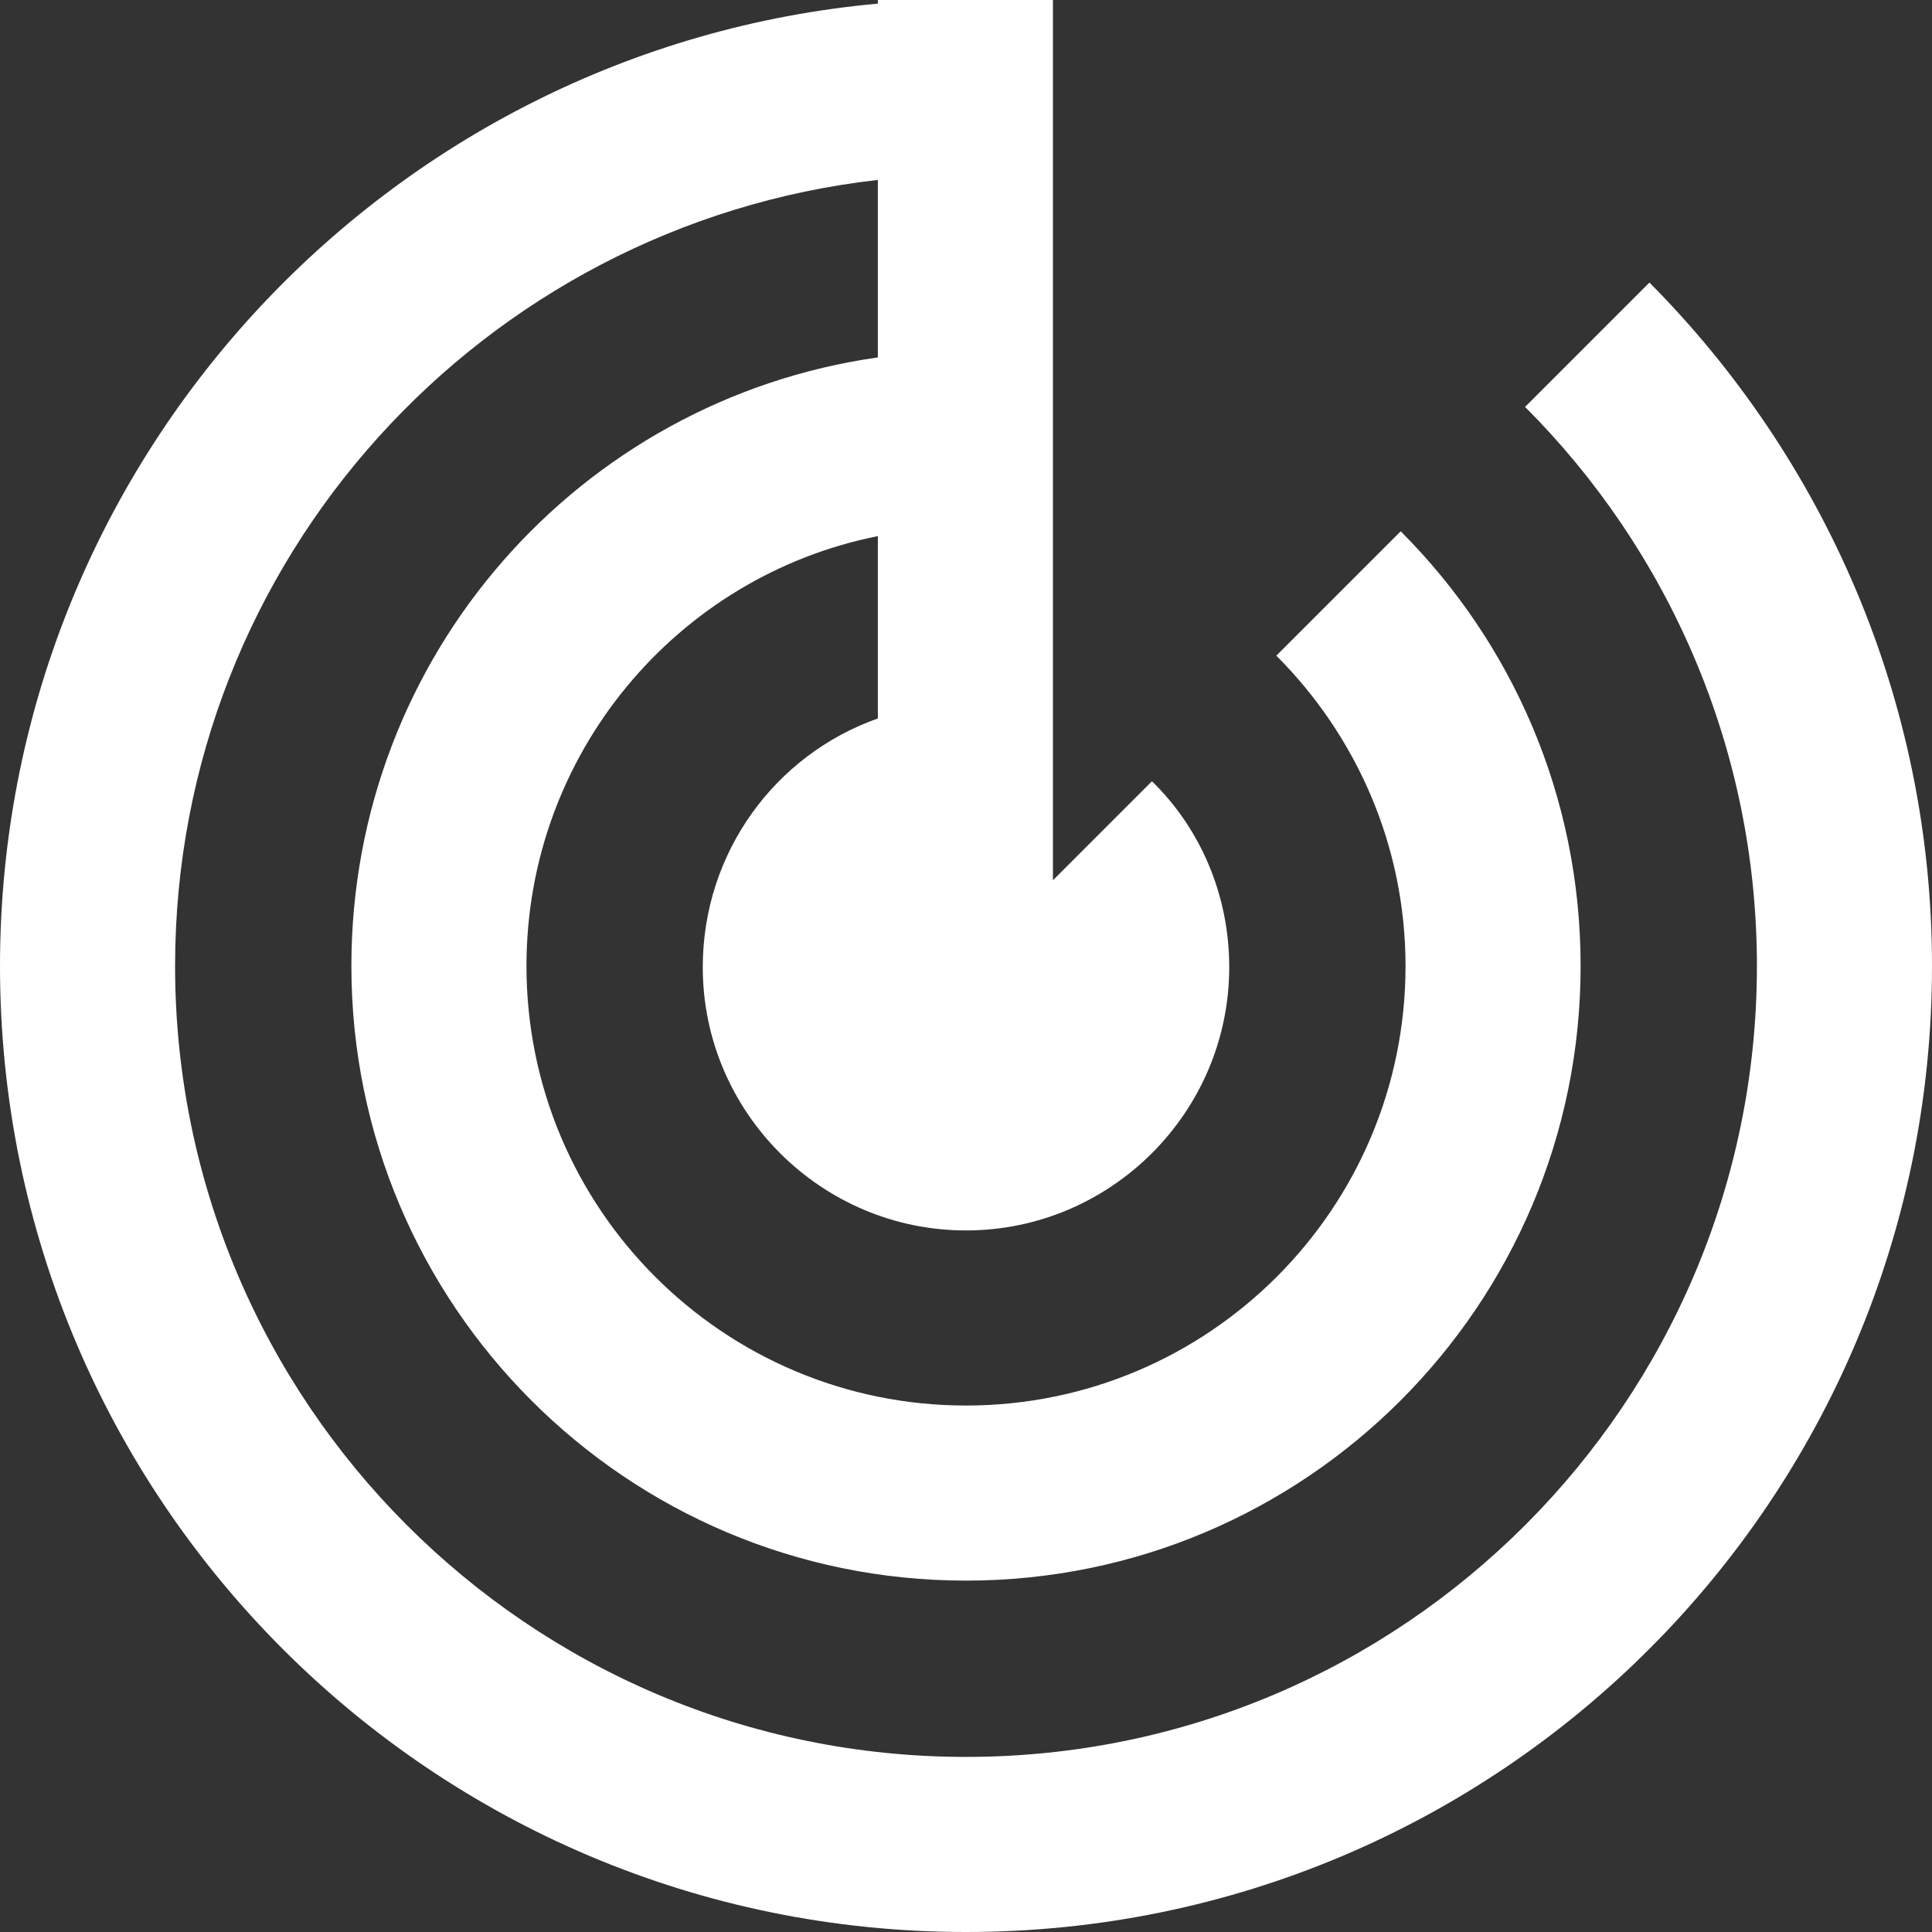
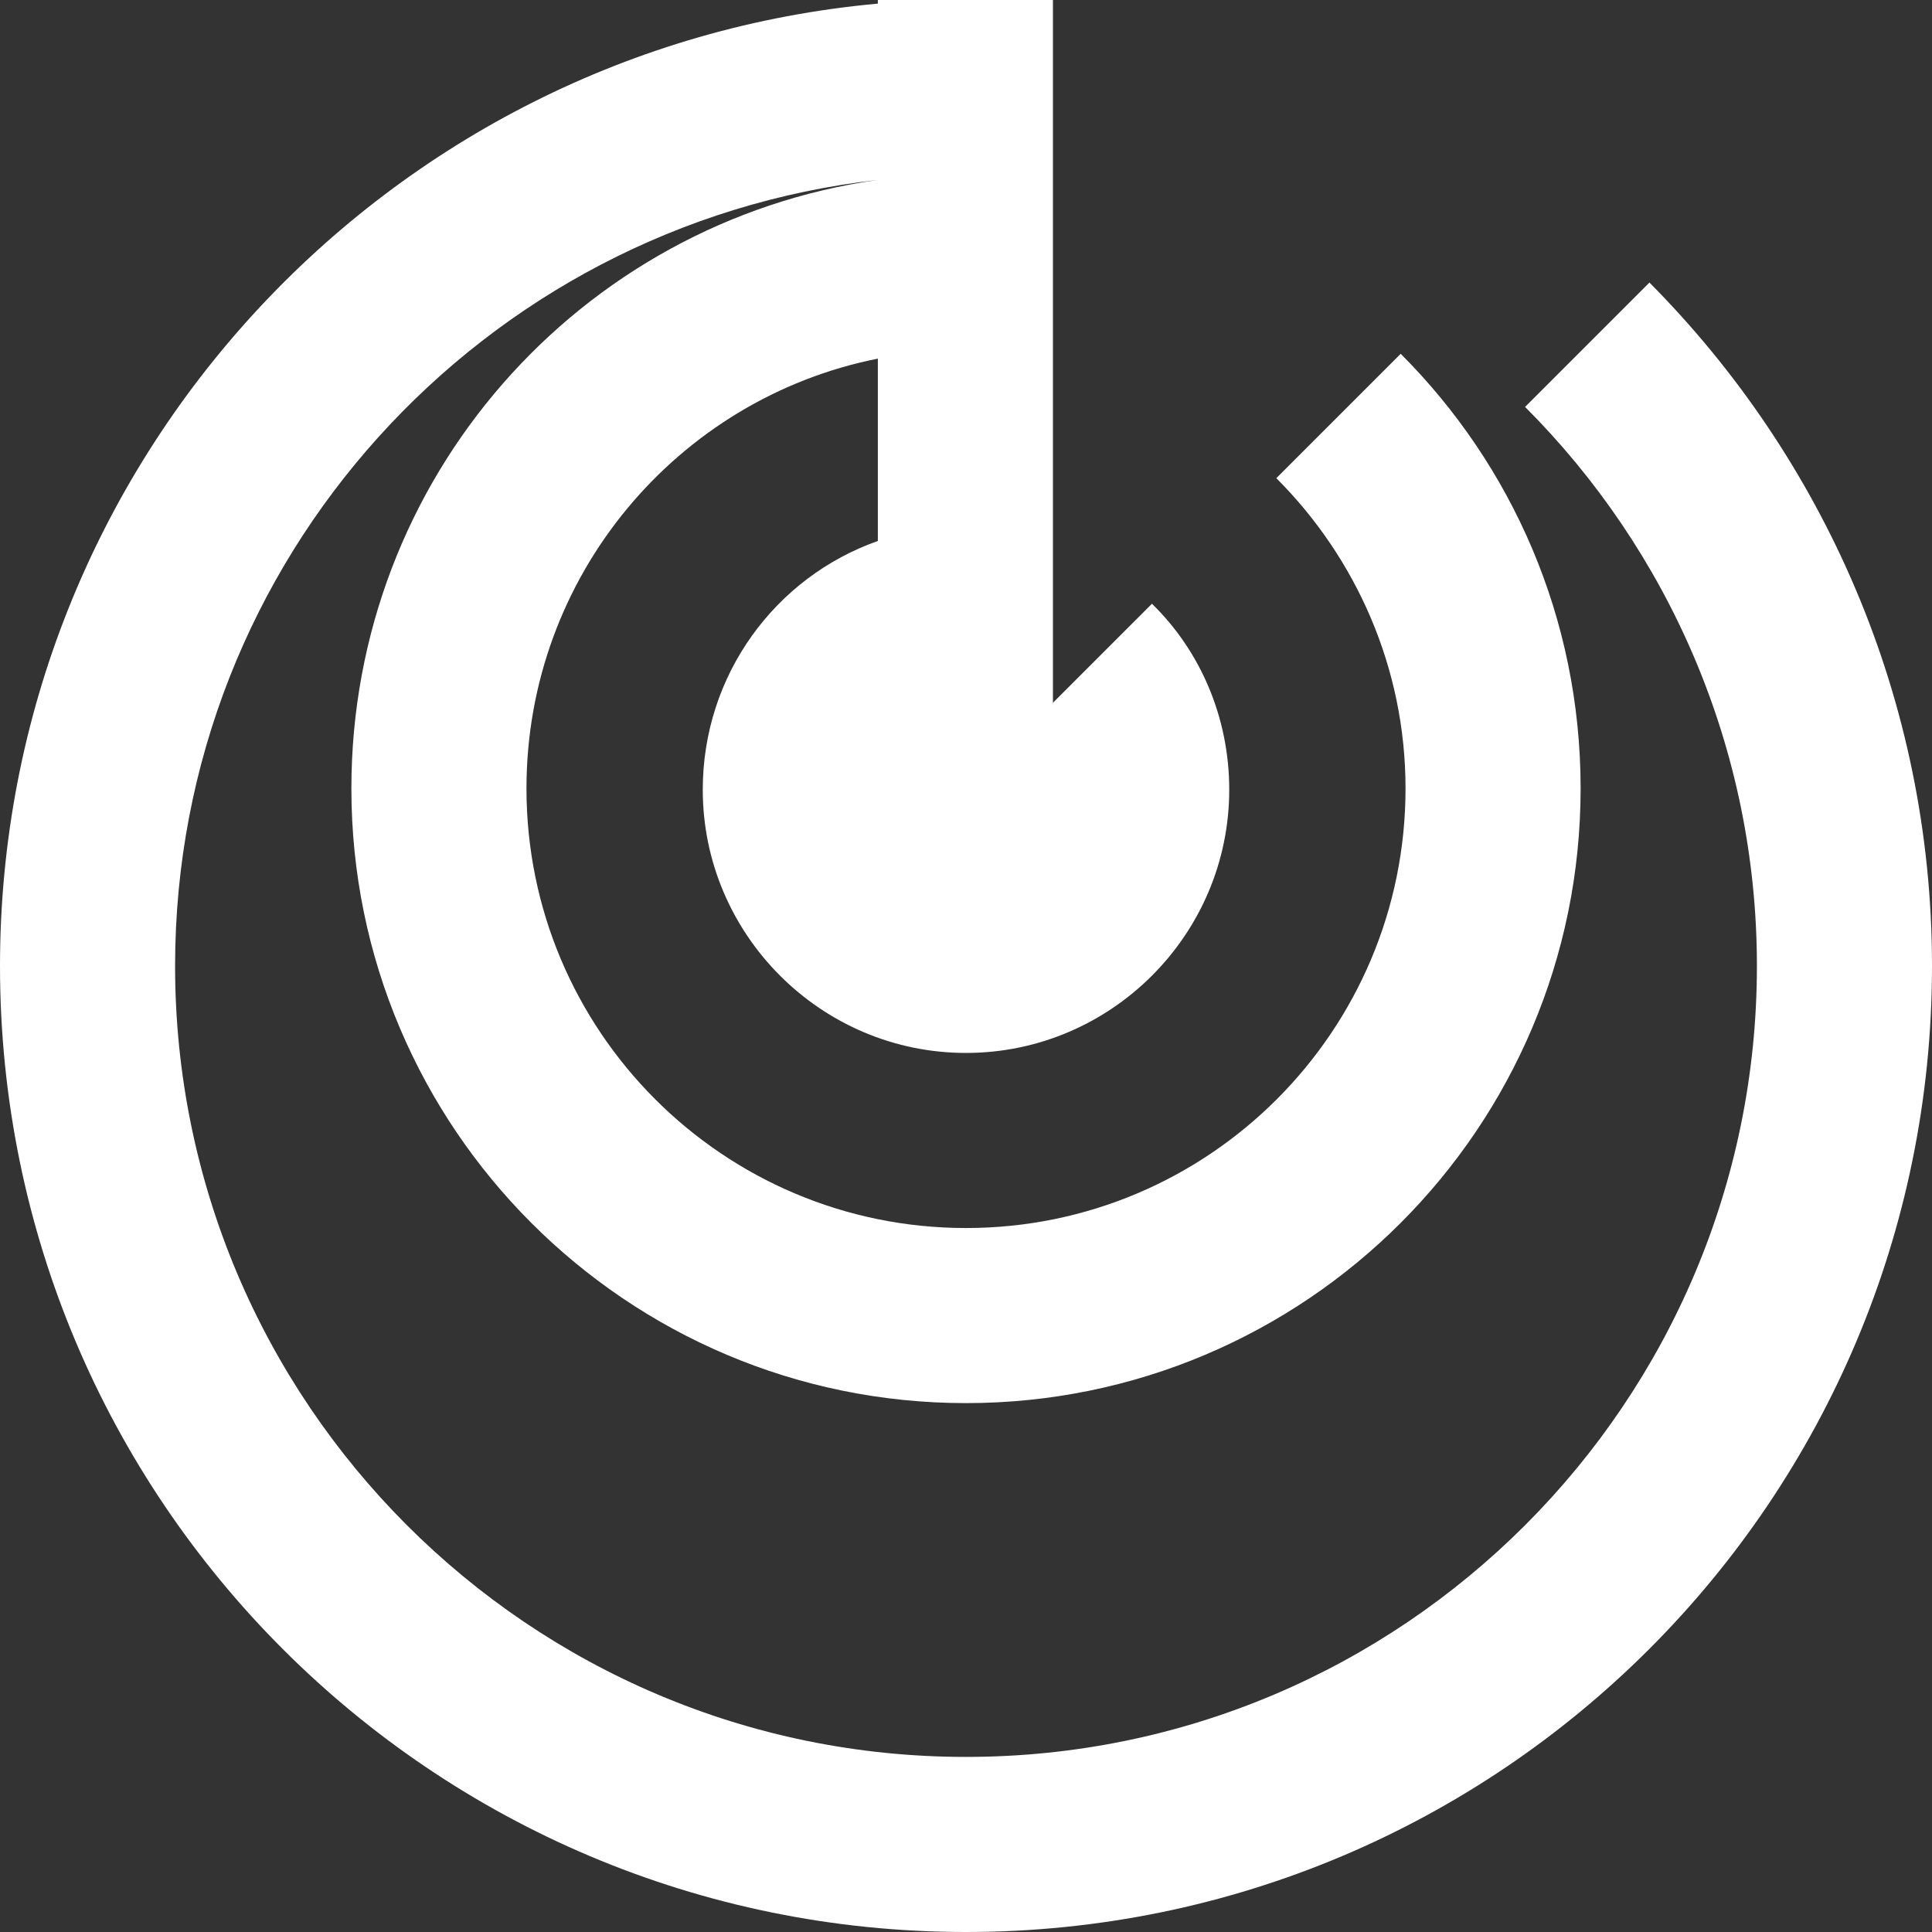
<svg xmlns="http://www.w3.org/2000/svg" id="Isolation_Mode" viewBox="0 0 16 16">
  <rect x="0" y="0" width="16" height="16" fill="#333333" stroke="none" />
  <defs>
    <style>.cls-1{fill:#fff;fill-rule:evenodd;}</style>
  </defs>
-   <path class="cls-1" d="M7.27,1.49v1.47c-2.47,.35-4.36,2.47-4.36,5.04,0,2.81,2.28,5.09,5.09,5.09s5.09-2.28,5.09-5.09c0-1.41-.57-2.68-1.49-3.6l-1.03,1.03c.66,.66,1.07,1.57,1.07,2.57,0,2.01-1.63,3.64-3.64,3.64s-3.64-1.63-3.64-3.64c0-1.76,1.25-3.23,2.91-3.56v1.51c-.85,.3-1.45,1.11-1.45,2.06,0,1.2,.98,2.18,2.18,2.18s2.18-.98,2.18-2.18c0-.6-.24-1.15-.64-1.54l-.82,.82V0h-1.45V.03C3.2,.4,0,3.83,0,8c0,4.42,3.58,8,8,8s8-3.58,8-8c0-2.21-.9-4.21-2.34-5.66l-1.03,1.03c1.18,1.18,1.92,2.82,1.92,4.63,0,3.61-2.93,6.55-6.55,6.55S1.45,11.61,1.45,8C1.45,4.63,4,1.86,7.27,1.49Z" />
+   <path class="cls-1" d="M7.27,1.49c-2.47,.35-4.36,2.47-4.36,5.04,0,2.81,2.28,5.09,5.09,5.09s5.09-2.28,5.09-5.09c0-1.41-.57-2.68-1.49-3.6l-1.03,1.03c.66,.66,1.07,1.57,1.07,2.57,0,2.01-1.63,3.64-3.64,3.64s-3.64-1.63-3.64-3.64c0-1.76,1.25-3.23,2.91-3.56v1.51c-.85,.3-1.45,1.11-1.45,2.06,0,1.2,.98,2.18,2.18,2.18s2.18-.98,2.18-2.18c0-.6-.24-1.15-.64-1.54l-.82,.82V0h-1.45V.03C3.2,.4,0,3.83,0,8c0,4.42,3.58,8,8,8s8-3.58,8-8c0-2.21-.9-4.21-2.34-5.66l-1.03,1.03c1.18,1.18,1.92,2.82,1.92,4.63,0,3.61-2.93,6.55-6.55,6.55S1.45,11.61,1.45,8C1.45,4.63,4,1.86,7.27,1.49Z" />
</svg>